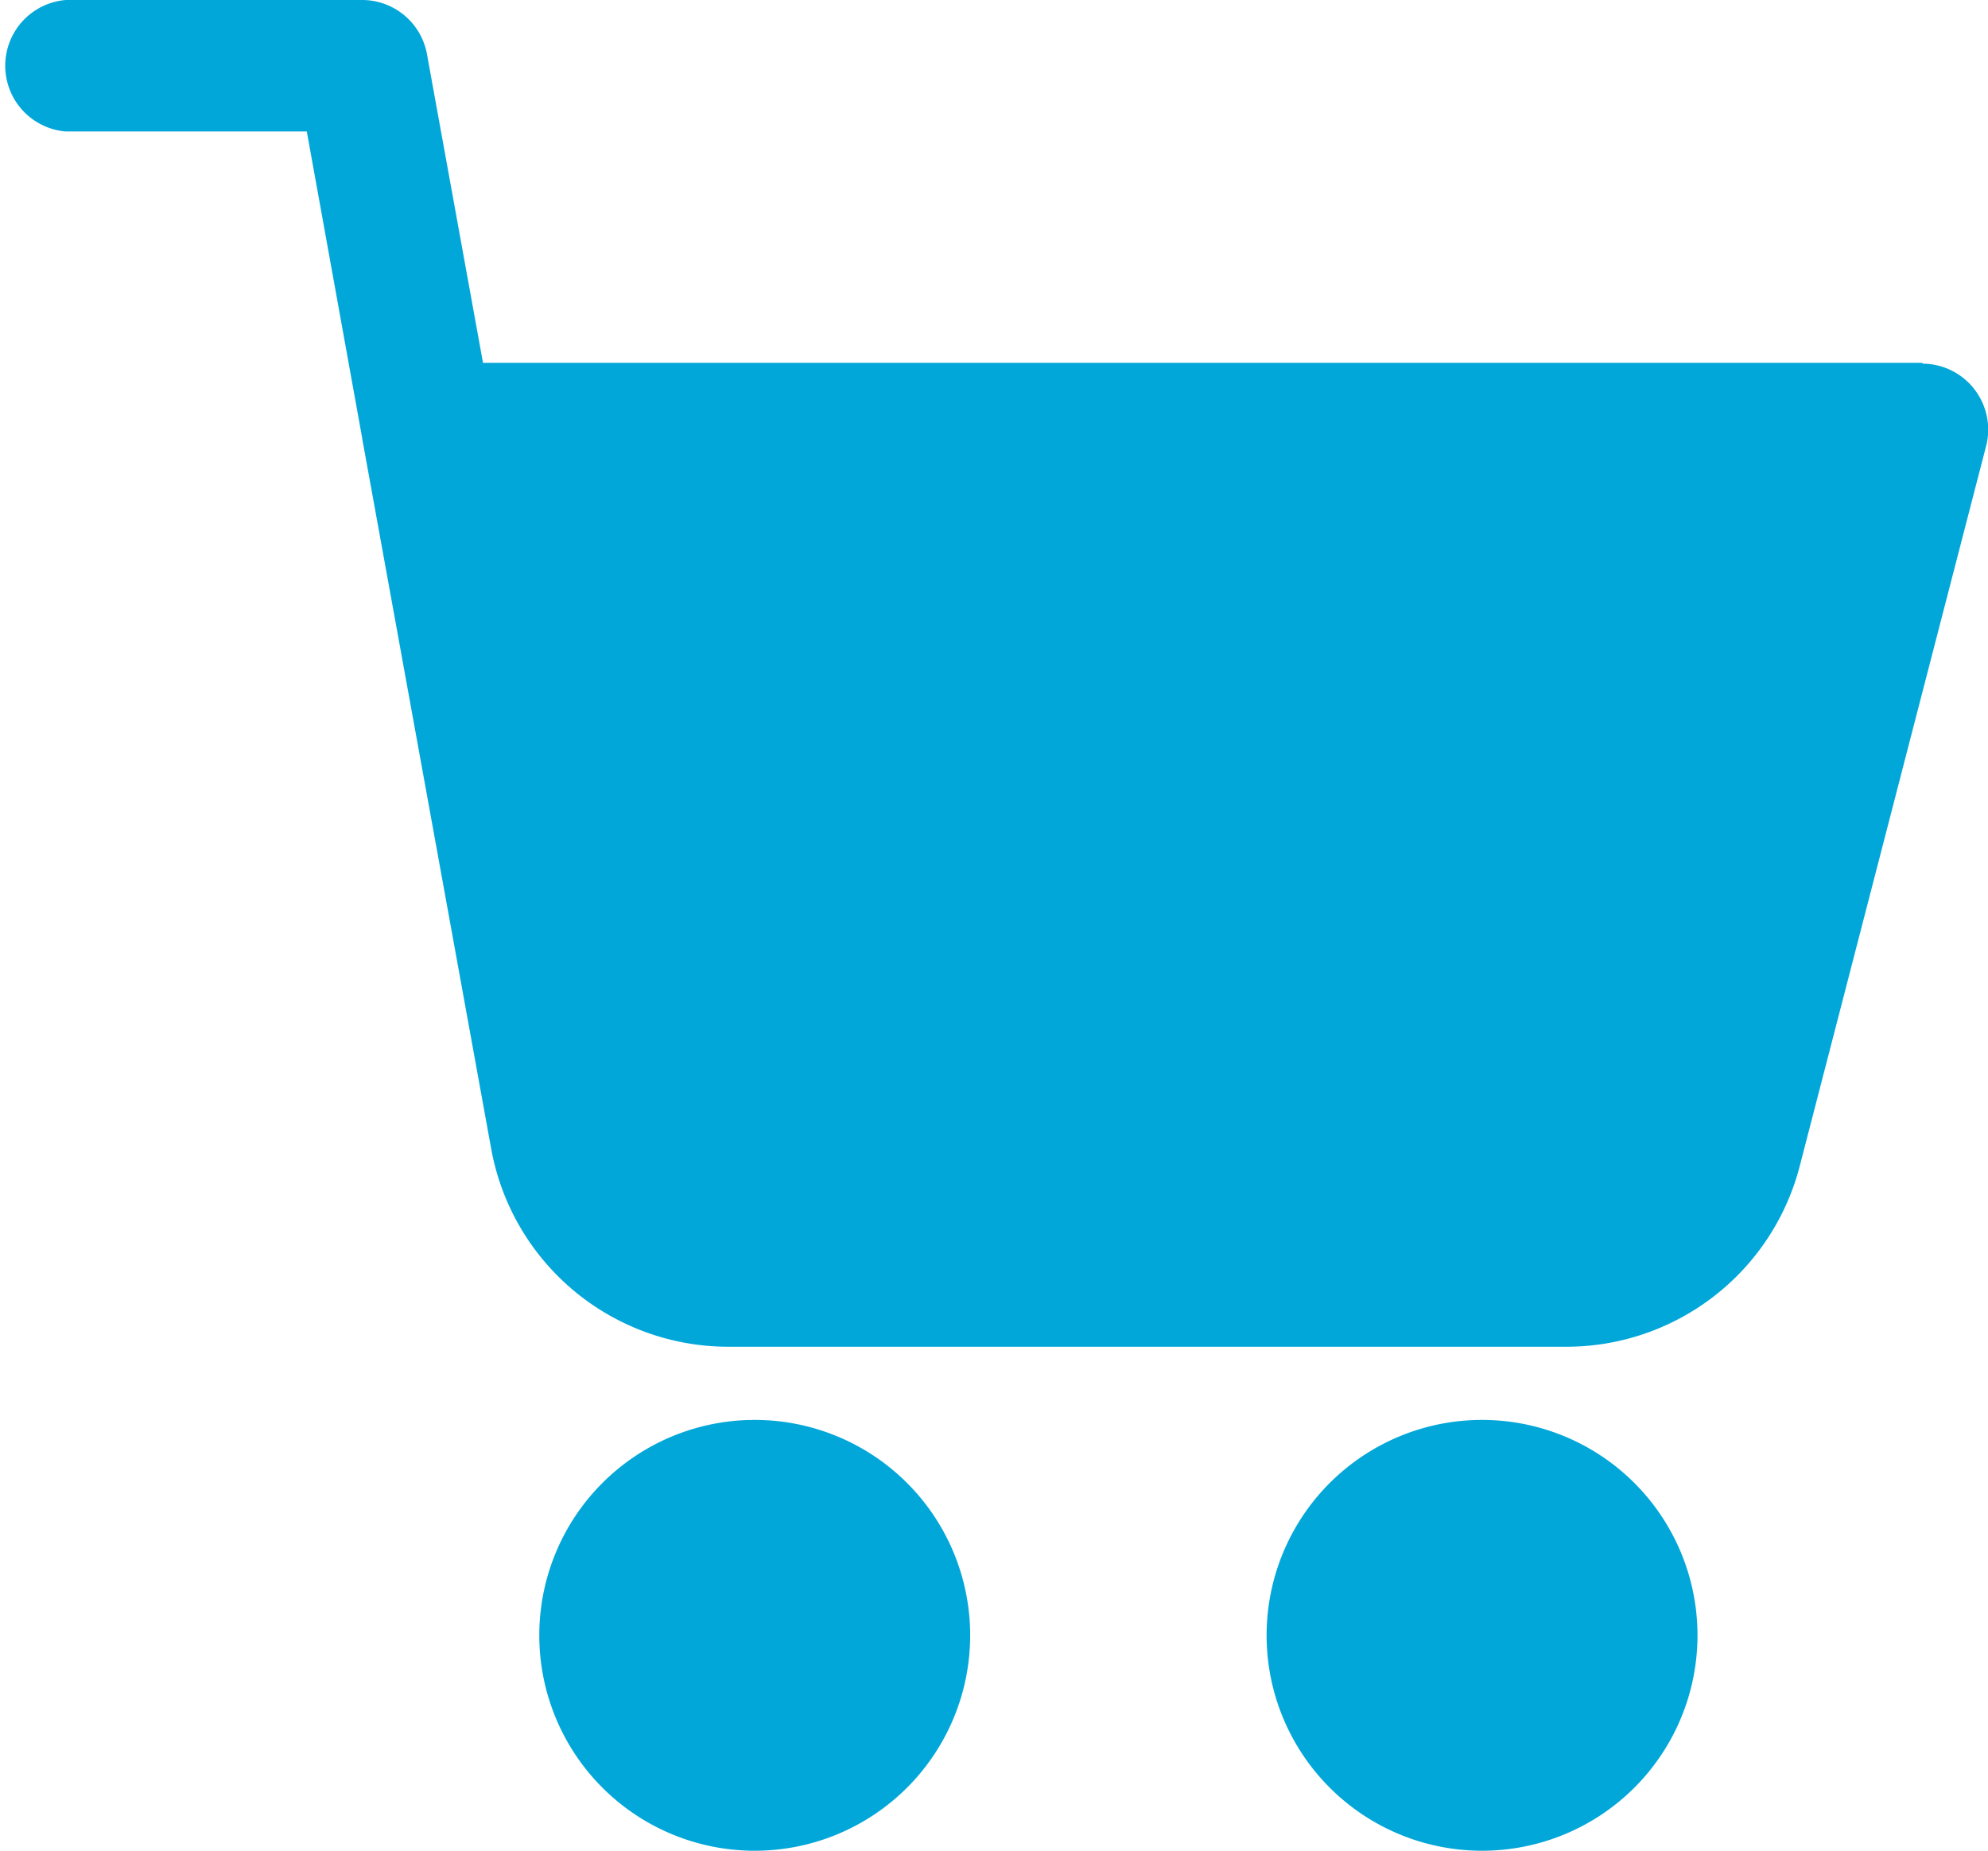
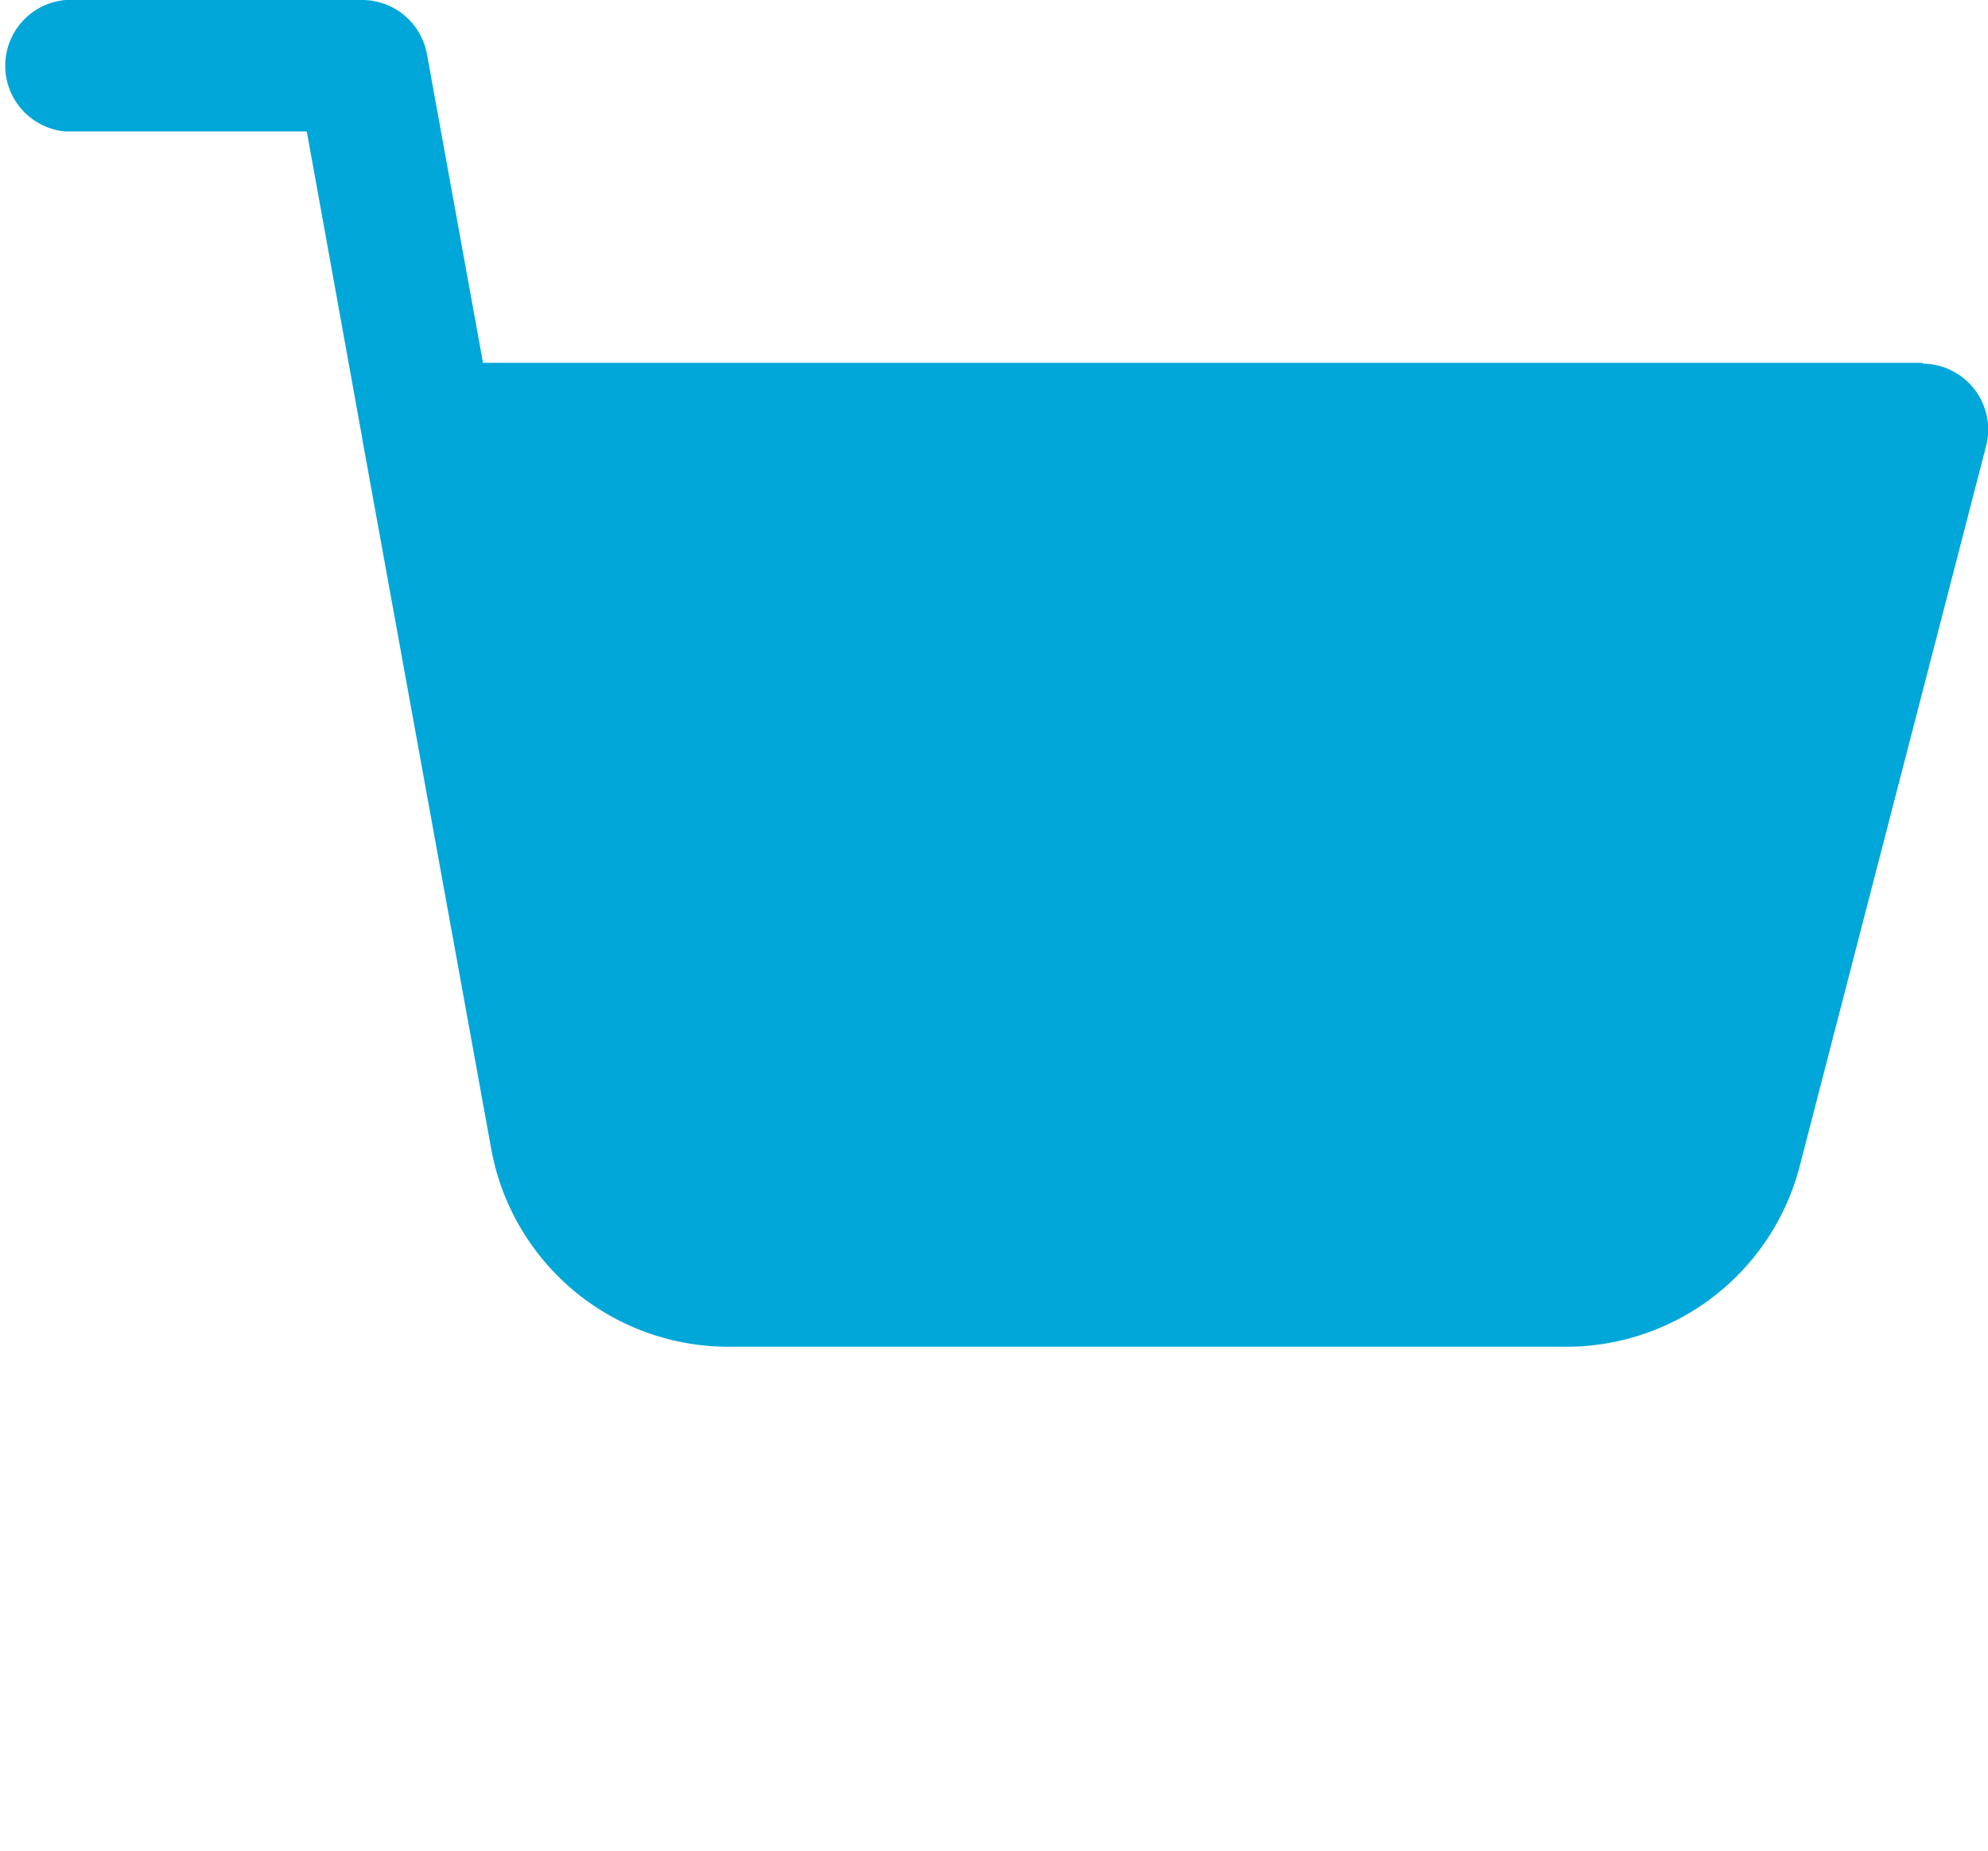
<svg xmlns="http://www.w3.org/2000/svg" width="39.171" height="36.47" viewBox="0 0 39.171 36.47">
  <g id="icon-cart" transform="translate(-1626.829 -88)">
    <g id="noun_cart_1363648" transform="translate(1626.829 88)">
      <path id="Path_3585" data-name="Path 3585" d="M42.518,14.92H14.157L13.052,8.832a1.3,1.3,0,0,0-1.3-1.062H5.935a1.3,1.3,0,0,0,0,2.591h4.75l1.092,6.045a1.209,1.209,0,0,0,.022.13l2.522,13.887a4.75,4.75,0,0,0,4.672,3.886H35.5a4.75,4.75,0,0,0,4.6-3.554l3.675-14.2a1.3,1.3,0,0,0-1.252-1.619Z" transform="translate(-4.64 -7.77)" fill="#02a7d9" />
-       <path id="Path_3586" data-name="Path 3586" d="M33.5,72.57a4.245,4.245,0,1,0,4.245,4.245A4.245,4.245,0,0,0,33.5,72.57Z" transform="translate(-18.629 -44.589)" fill="#02a7d9" />
-       <path id="Path_3587" data-name="Path 3587" d="M66.68,72.57a4.245,4.245,0,1,0,4.249,4.245A4.245,4.245,0,0,0,66.68,72.57Z" transform="translate(-37.482 -44.589)" fill="#02a7d9" />
    </g>
  </g>
</svg>